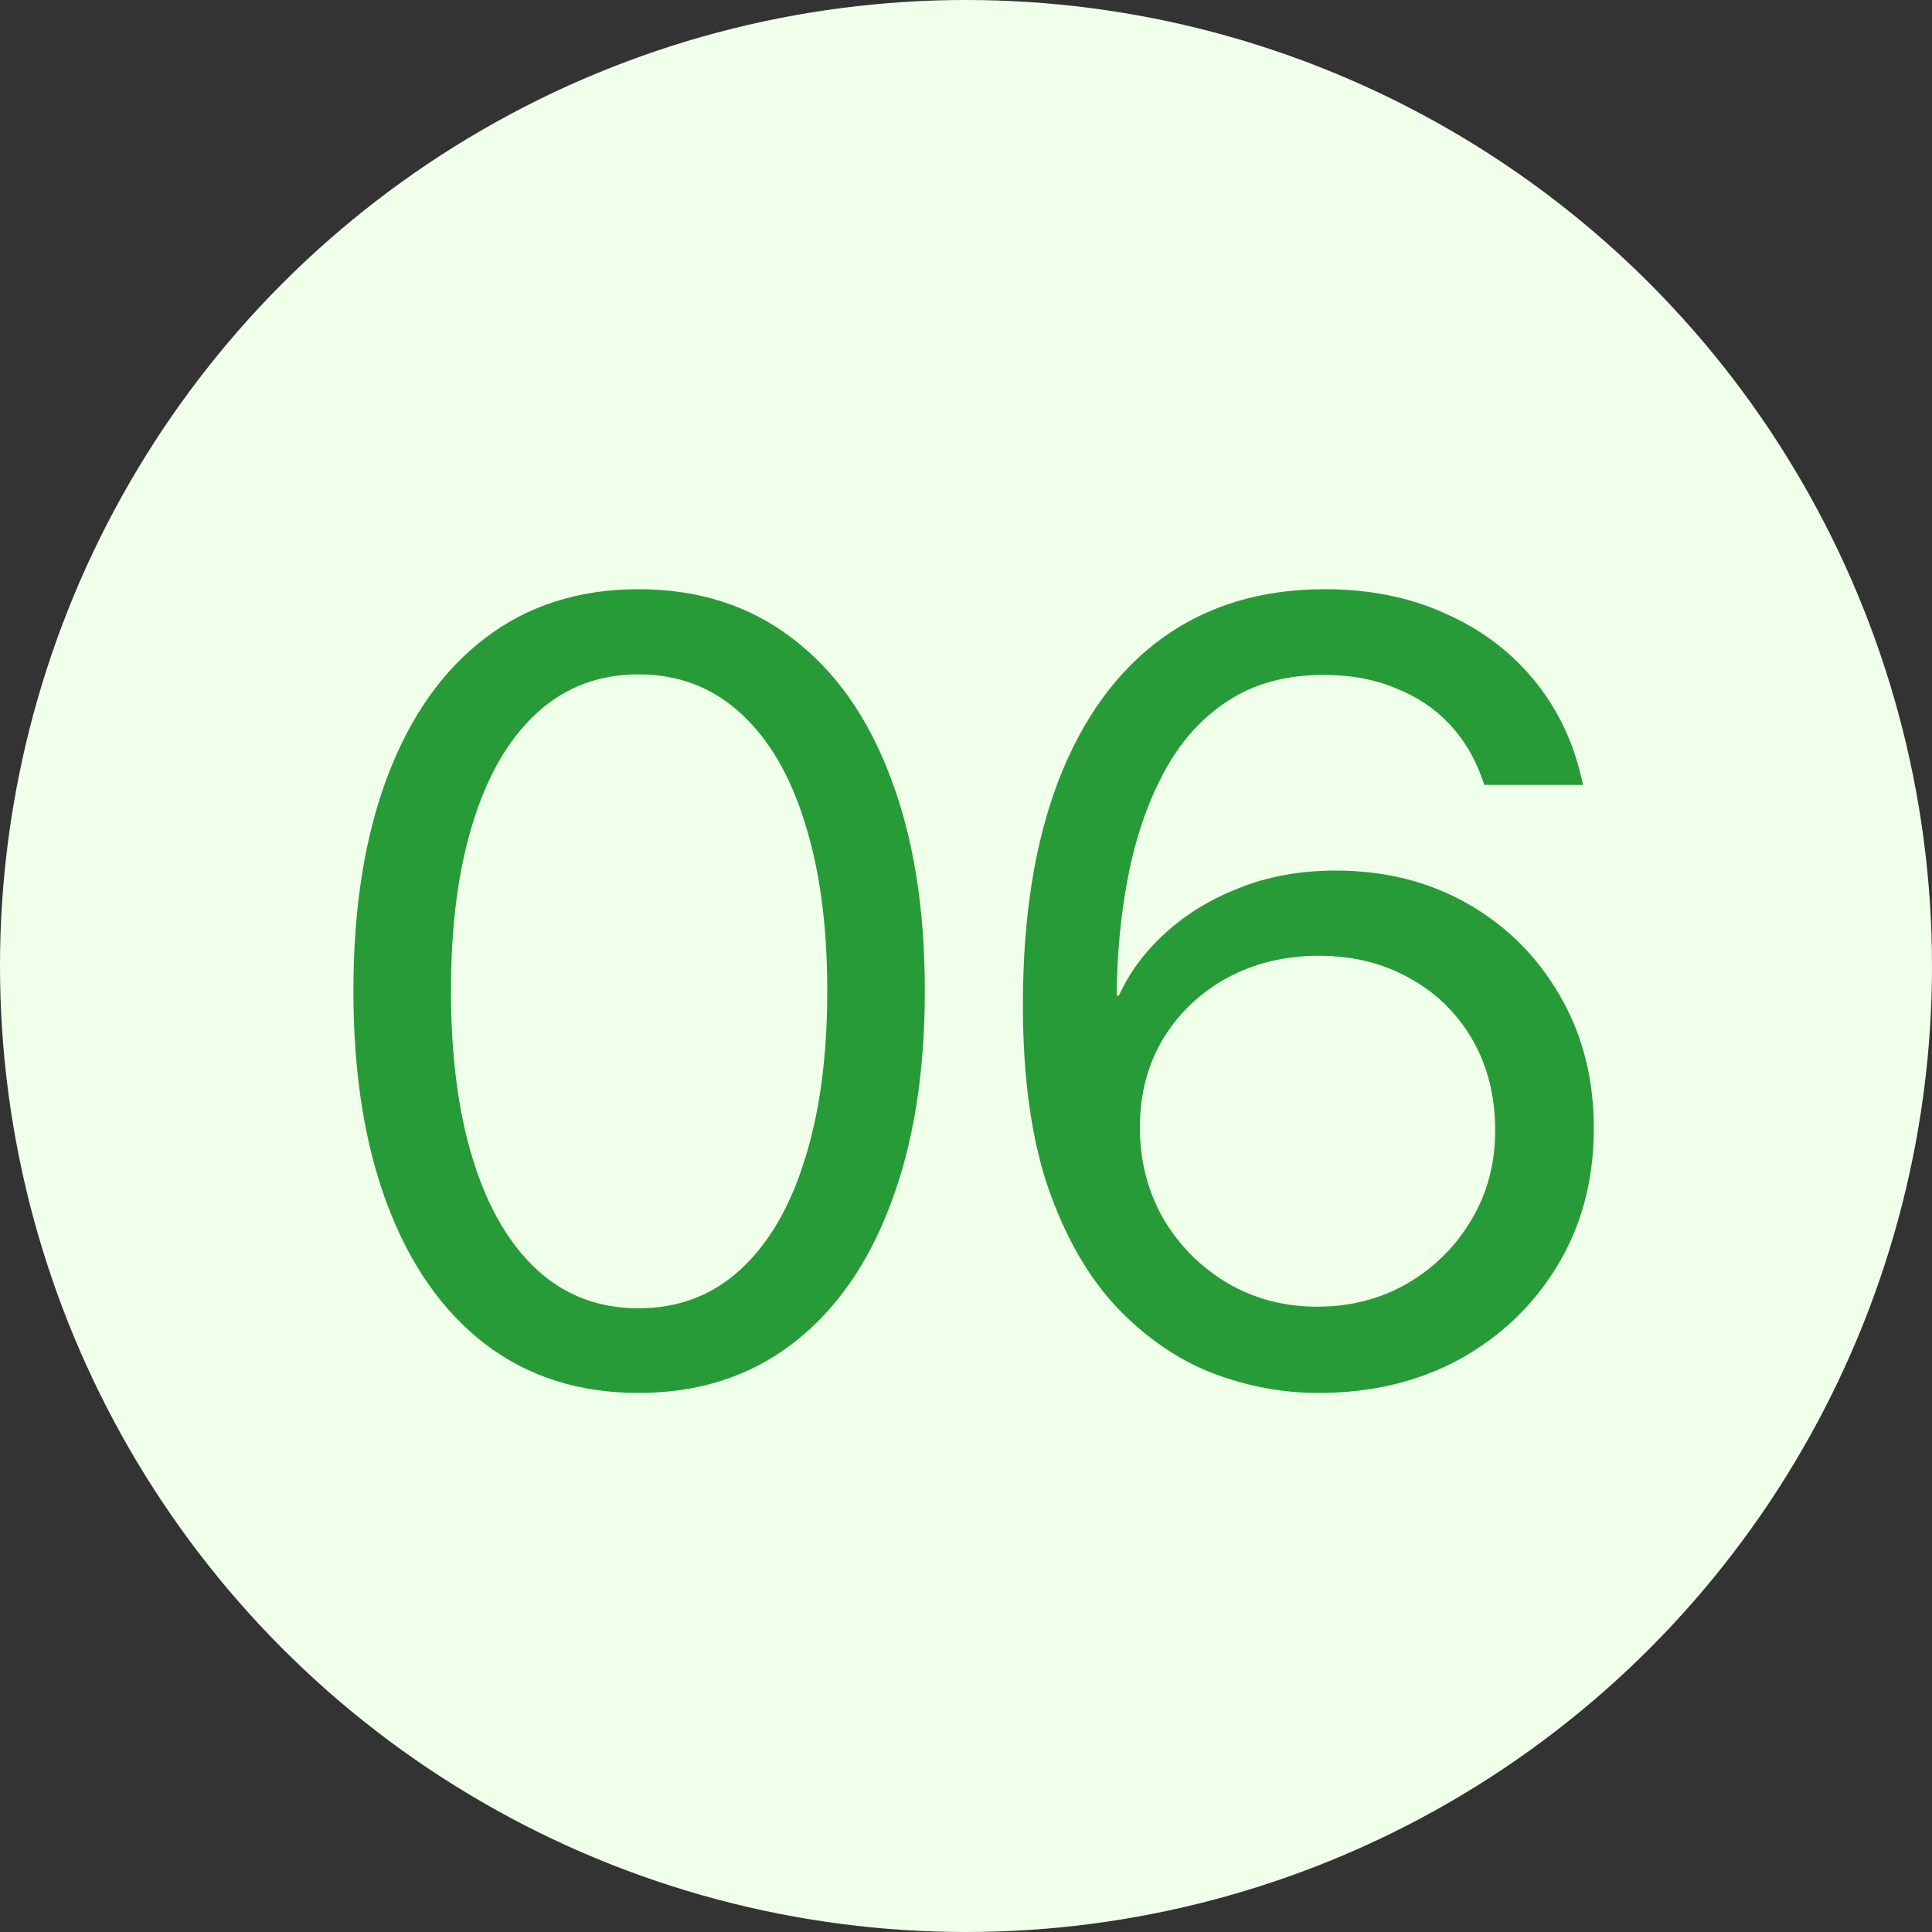
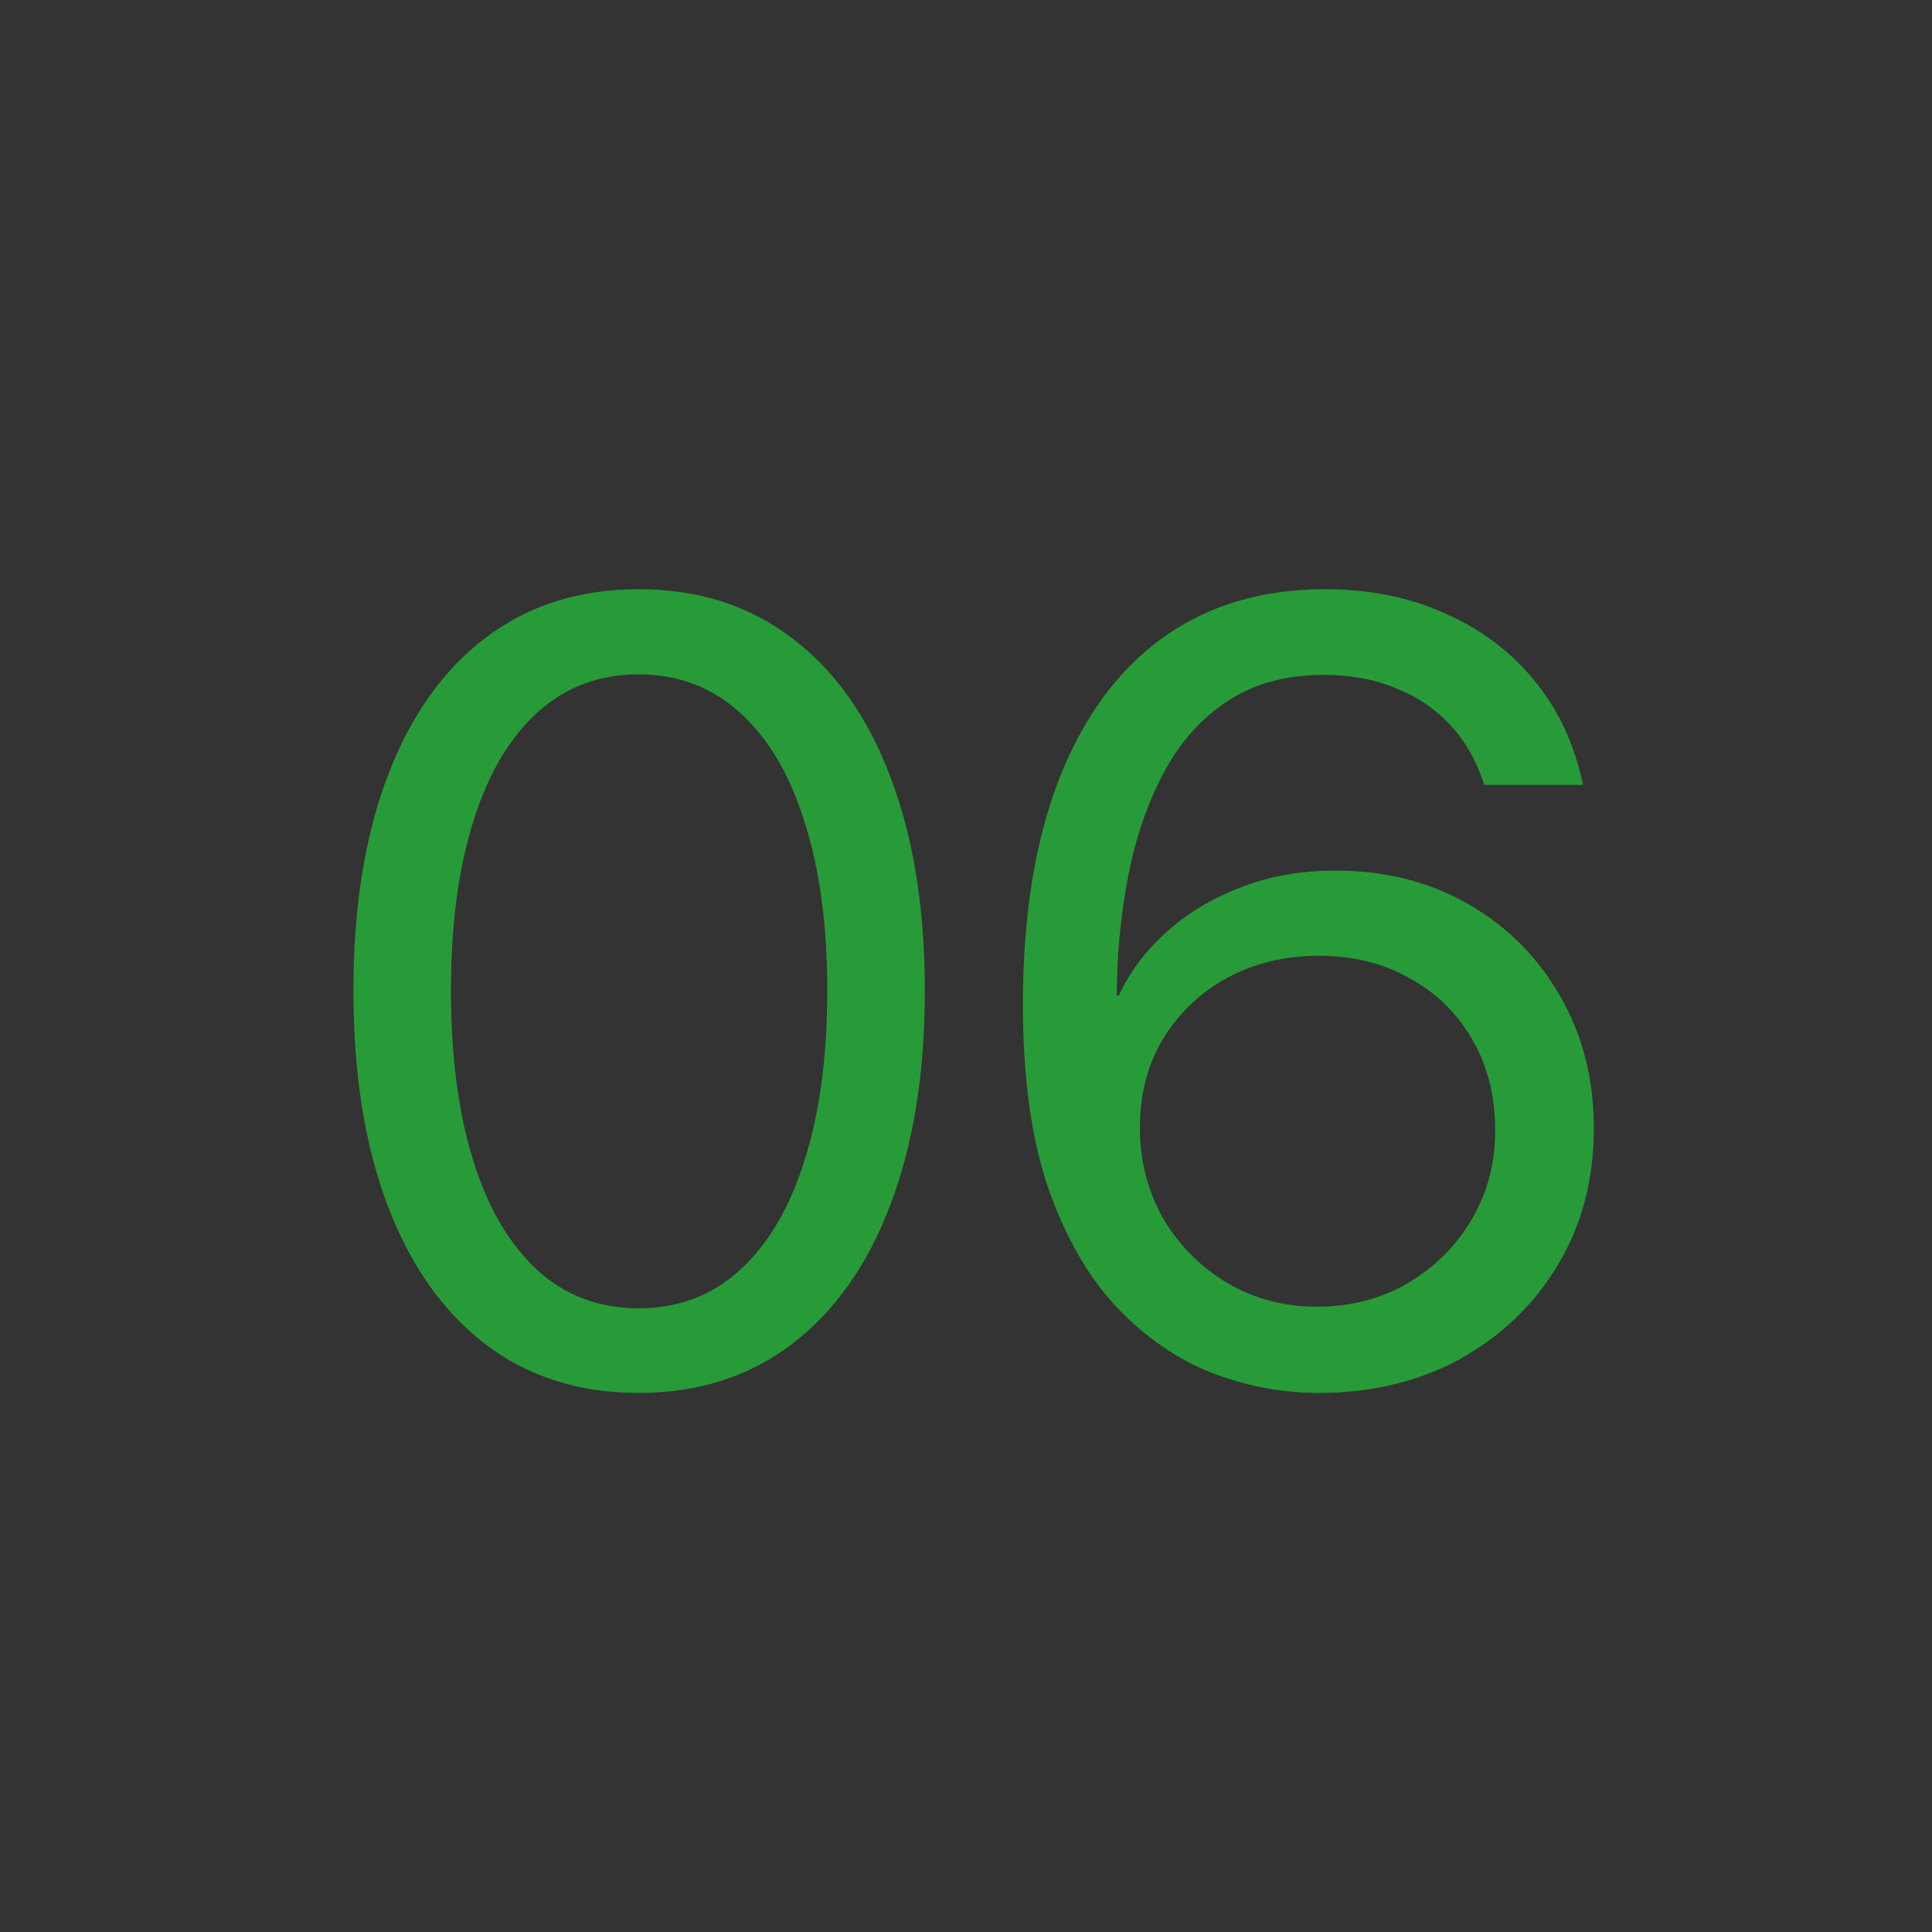
<svg xmlns="http://www.w3.org/2000/svg" width="70" height="70" viewBox="0 0 70 70" fill="none">
  <rect x="0" y="0" width="70" height="70" fill="#333333" stroke="none" />
-   <circle cx="35" cy="35" r="35" fill="#F0FFEA" />
  <path d="M23.137 50.469C25.298 50.469 27.154 49.876 28.703 48.691C30.253 47.507 31.438 45.827 32.258 43.652C33.091 41.478 33.508 38.9 33.508 35.918V35.879C33.508 32.897 33.091 30.319 32.258 28.145C31.438 25.97 30.253 24.297 28.703 23.125C27.154 21.94 25.298 21.348 23.137 21.348C20.975 21.348 19.12 21.94 17.57 23.125C16.034 24.297 14.855 25.97 14.035 28.145C13.215 30.319 12.805 32.897 12.805 35.879V35.918C12.805 38.9 13.215 41.478 14.035 43.652C14.855 45.827 16.034 47.507 17.57 48.691C19.12 49.876 20.975 50.469 23.137 50.469ZM23.137 47.402C21.704 47.402 20.48 46.94 19.465 46.016C18.449 45.078 17.674 43.75 17.141 42.031C16.607 40.312 16.34 38.275 16.34 35.918V35.879C16.34 33.522 16.607 31.491 17.141 29.785C17.674 28.066 18.449 26.745 19.465 25.82C20.48 24.896 21.704 24.434 23.137 24.434C24.569 24.434 25.793 24.896 26.809 25.82C27.837 26.745 28.619 28.066 29.152 29.785C29.699 31.491 29.973 33.522 29.973 35.879V35.918C29.973 38.275 29.699 40.312 29.152 42.031C28.619 43.75 27.837 45.078 26.809 46.016C25.793 46.94 24.569 47.402 23.137 47.402ZM47.766 50.469C49.693 50.469 51.405 50.059 52.902 49.238C54.4 48.405 55.578 47.272 56.438 45.84C57.31 44.395 57.746 42.747 57.746 40.898V40.859C57.746 39.075 57.336 37.48 56.516 36.074C55.708 34.668 54.602 33.561 53.195 32.754C51.789 31.947 50.188 31.543 48.391 31.543C47.115 31.543 45.956 31.751 44.914 32.168C43.872 32.572 42.974 33.118 42.219 33.809C41.477 34.486 40.917 35.241 40.539 36.074H40.129V40.859H41.301V40.84C41.301 39.642 41.581 38.574 42.141 37.637C42.714 36.699 43.488 35.964 44.465 35.43C45.454 34.896 46.561 34.629 47.785 34.629C49.022 34.629 50.122 34.902 51.086 35.449C52.05 35.983 52.805 36.725 53.352 37.676C53.898 38.626 54.172 39.714 54.172 40.938V40.977C54.172 42.161 53.885 43.236 53.312 44.199C52.74 45.163 51.965 45.931 50.988 46.504C50.012 47.064 48.925 47.344 47.727 47.344C46.529 47.344 45.441 47.057 44.465 46.484C43.488 45.898 42.714 45.117 42.141 44.141C41.581 43.151 41.301 42.057 41.301 40.859L40.461 36.23C40.461 34.668 40.598 33.184 40.871 31.777C41.145 30.358 41.574 29.102 42.16 28.008C42.746 26.901 43.514 26.035 44.465 25.41C45.428 24.772 46.594 24.453 47.961 24.453C48.925 24.453 49.784 24.609 50.539 24.922C51.307 25.221 51.958 25.651 52.492 26.211C53.026 26.771 53.43 27.441 53.703 28.223L53.781 28.438H57.355L57.297 28.184C56.984 26.816 56.398 25.619 55.539 24.59C54.68 23.561 53.605 22.767 52.316 22.207C51.04 21.634 49.602 21.348 48 21.348C45.708 21.348 43.742 21.94 42.102 23.125C40.474 24.31 39.224 26.029 38.352 28.281C37.492 30.521 37.062 33.223 37.062 36.387V36.426C37.062 39.043 37.368 41.25 37.98 43.047C38.605 44.831 39.432 46.27 40.461 47.363C41.503 48.457 42.655 49.251 43.918 49.746C45.181 50.228 46.464 50.469 47.766 50.469Z" fill="#279B37" />
</svg>